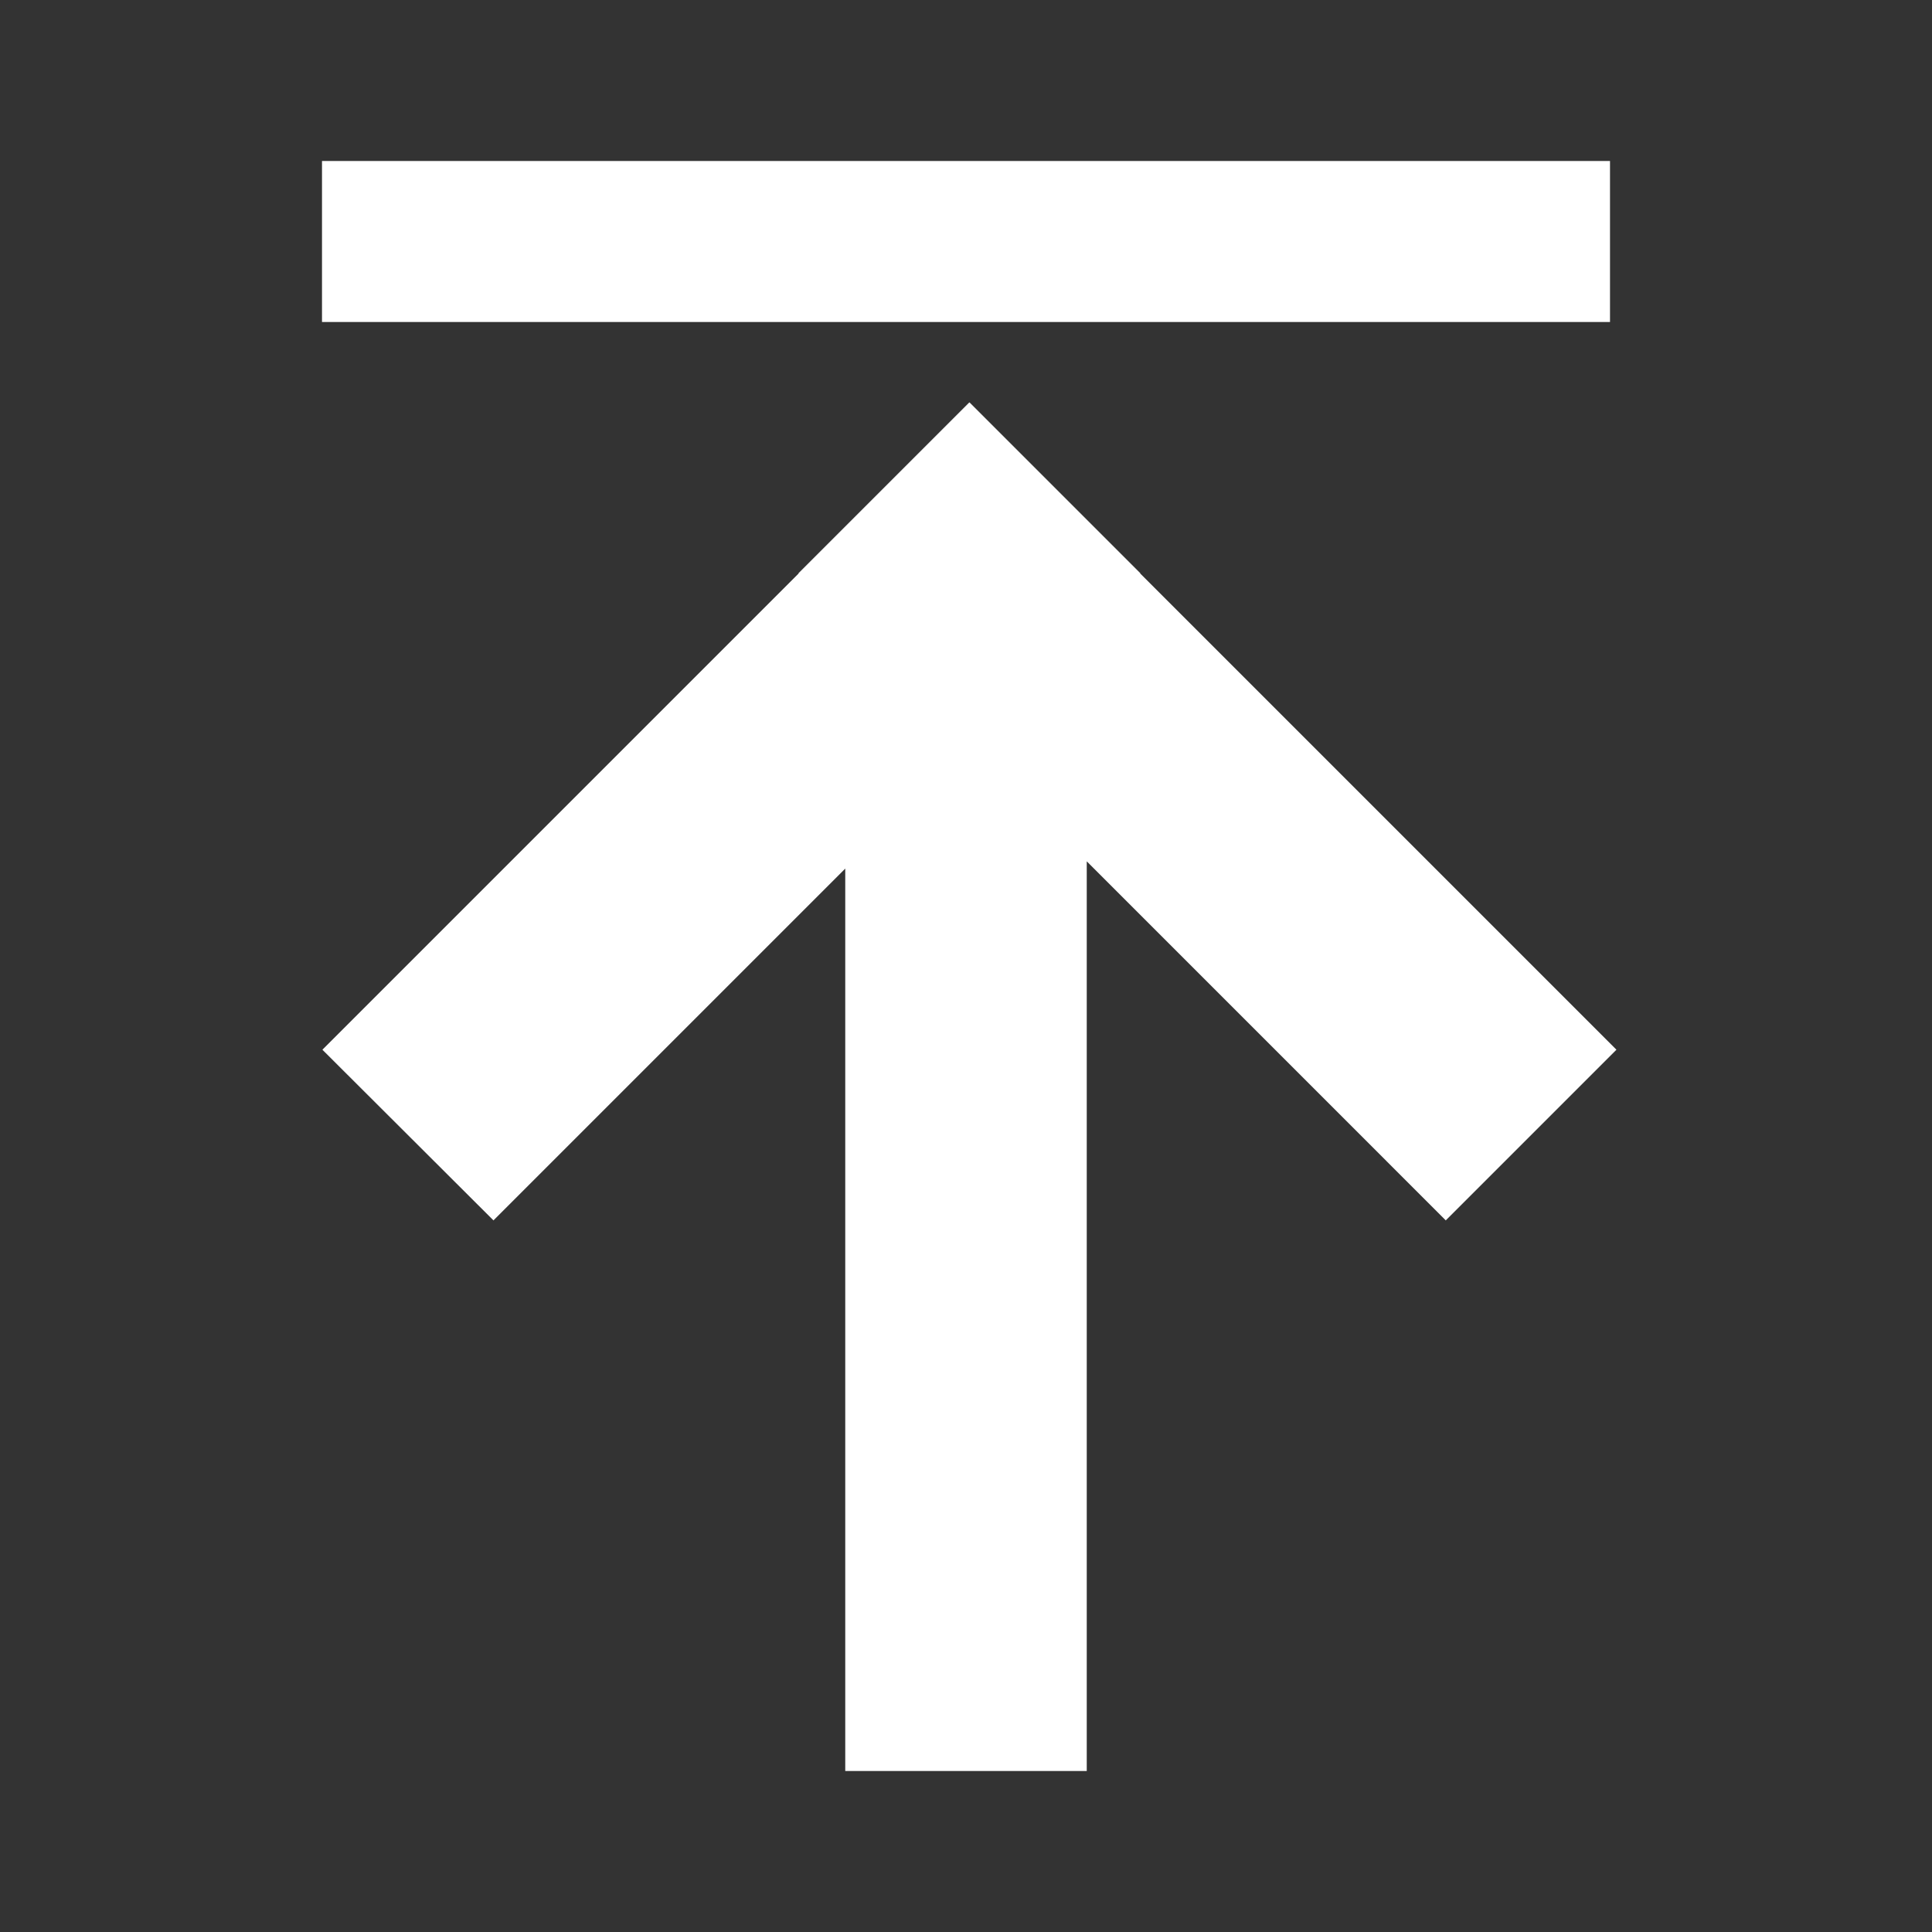
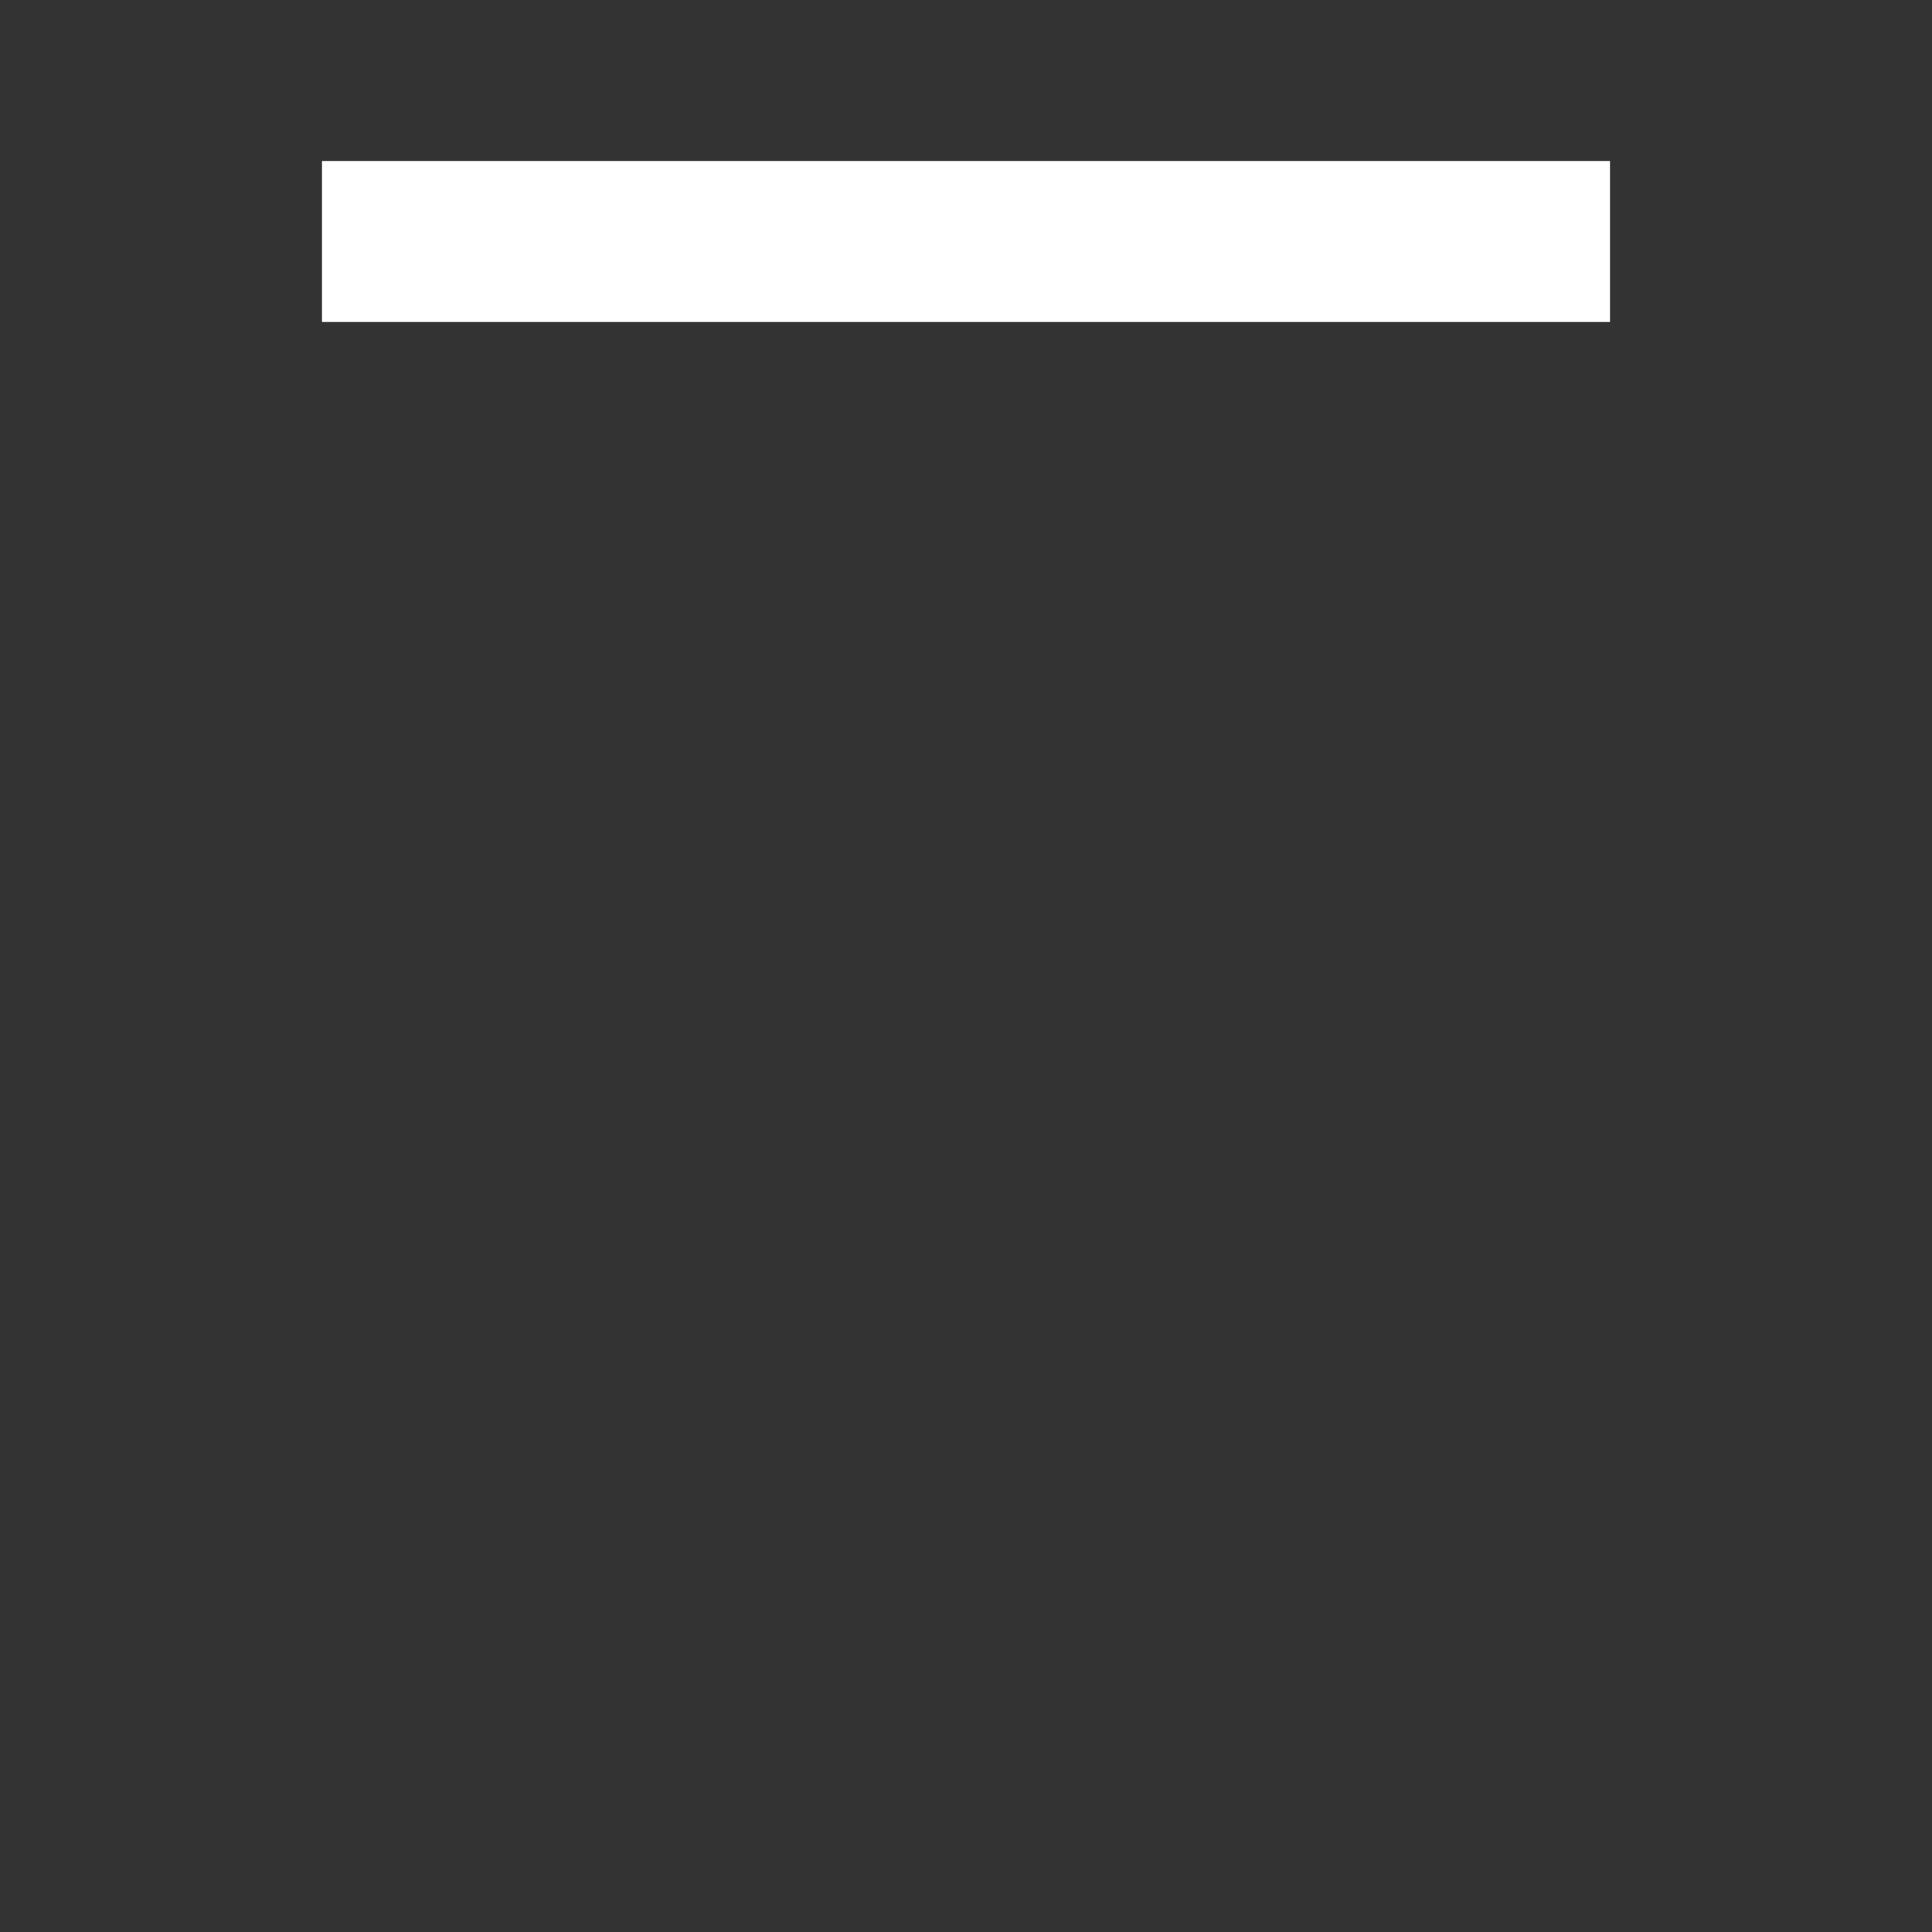
<svg xmlns="http://www.w3.org/2000/svg" id="レイヤー_7" data-name="レイヤー 7" viewBox="0 0 48 48">
  <rect x="0" y="0" width="48" height="48" fill="#333333" stroke="none" />
  <defs>
    <style>.cls-1{fill:#fff;}</style>
  </defs>
  <title>ic_material_product_icon_192px</title>
  <rect class="cls-1" x="8" y="4" width="32" height="4" />
-   <polygon class="cls-1" points="40.16 26.08 28.33 14.25 28.33 14.24 24.09 10 24.09 10 24.08 10 19.84 14.24 19.84 14.25 8.01 26.08 12.26 30.32 21 21.58 21 44 27 44 27 21.4 35.92 30.32 40.16 26.08" />
</svg>